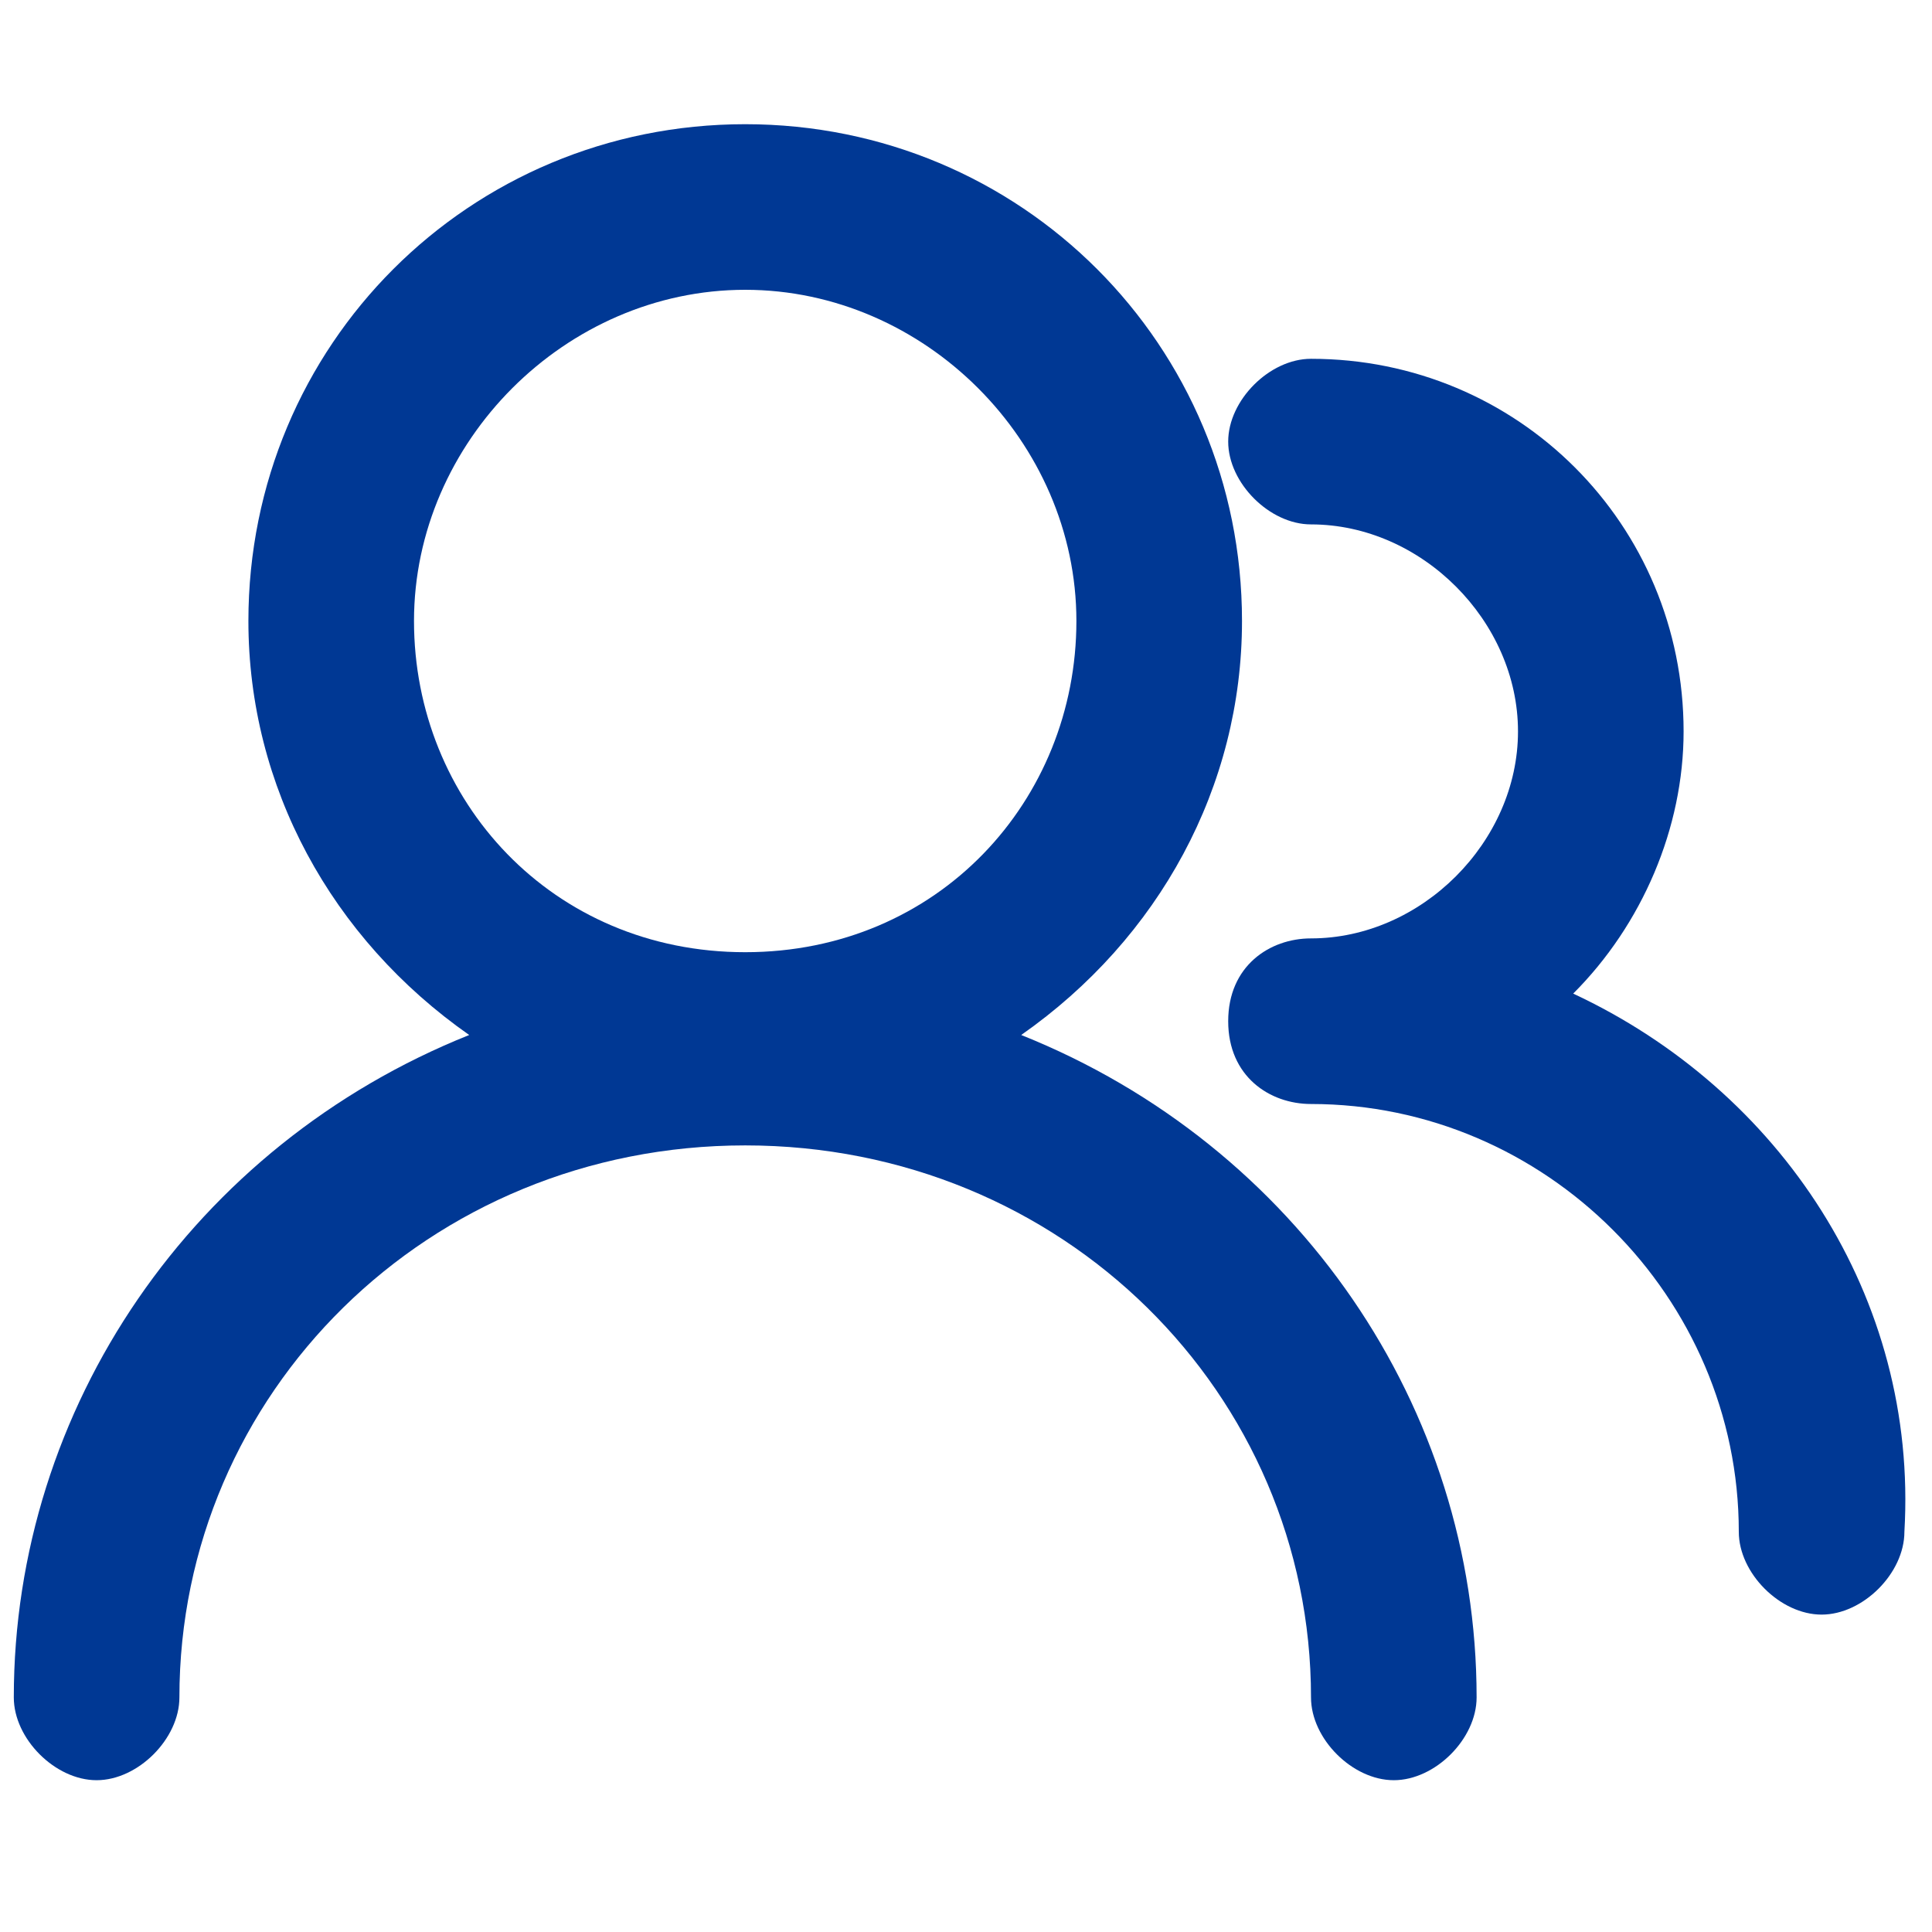
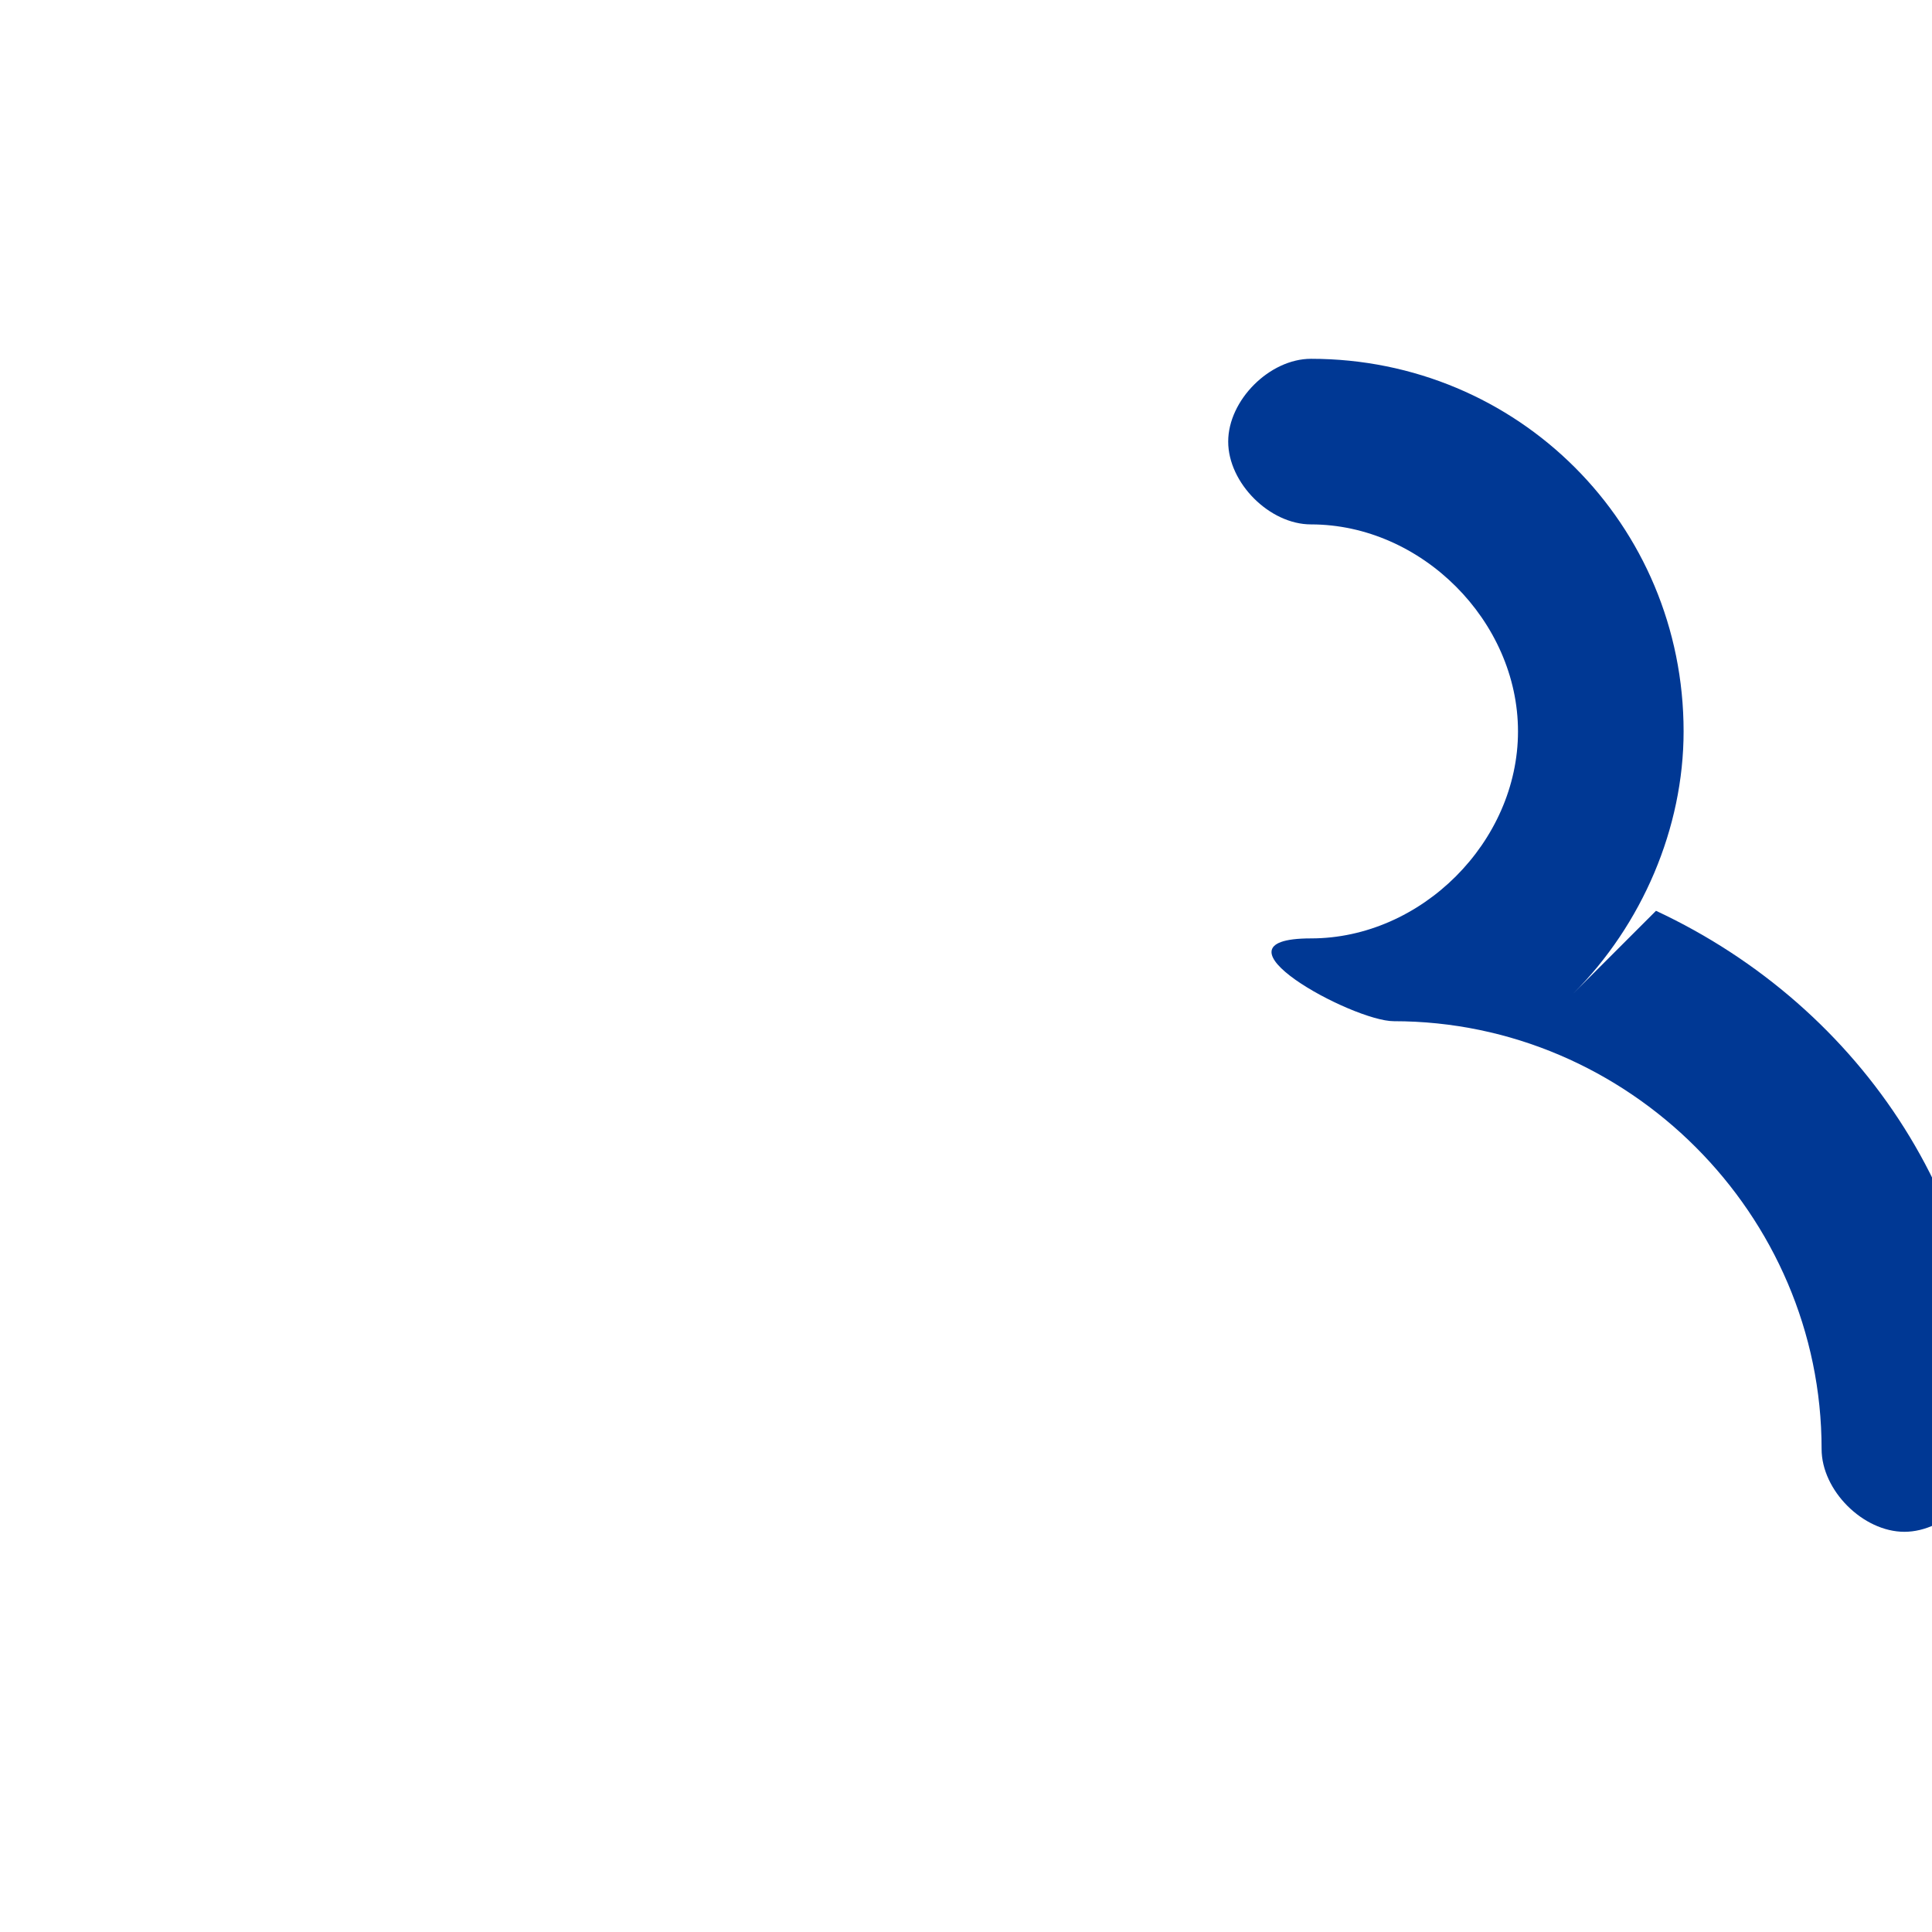
<svg xmlns="http://www.w3.org/2000/svg" class="icon" viewBox="0 0 1024 1024" width="200" height="200">
-   <path d="M833.829 526.629c36.571-36.571 58.514-87.771 58.514-138.971 0-109.714-87.771-197.486-197.486-197.486-21.943 0-43.886 21.943-43.886 43.886s21.943 43.886 43.886 43.886c58.514 0 109.714 51.2 109.714 109.714s-51.2 109.714-109.714 109.714c-21.943 0-43.886 14.629-43.886 43.886s21.943 43.886 43.886 43.886c124.343 0 226.743 102.4 226.743 226.743 0 21.943 21.943 43.886 43.886 43.886s43.886-21.943 43.886-43.886c7.314-124.343-65.829-234.057-175.543-285.257z" fill="#003894" />
-   <path d="M541.257 548.571c73.143-51.2 117.029-131.657 117.029-219.429C658.286 182.857 541.257 65.829 394.971 65.829S131.657 182.857 131.657 329.143c0 87.771 43.886 168.229 117.029 219.429-146.286 58.514-241.371 197.486-241.371 351.086 0 21.943 21.943 43.886 43.886 43.886s43.886-21.943 43.886-43.886c0-160.914 131.657-292.571 299.886-292.571s299.886 131.657 299.886 292.571c0 21.943 21.943 43.886 43.886 43.886s43.886-21.943 43.886-43.886c0-153.6-95.086-292.571-241.371-351.086z m-146.286-394.971c95.086 0 175.543 80.457 175.543 175.543s-73.143 175.543-175.543 175.543S219.429 424.229 219.429 329.143s80.457-175.543 175.543-175.543z" fill="#003894" />
+   <path d="M833.829 526.629c36.571-36.571 58.514-87.771 58.514-138.971 0-109.714-87.771-197.486-197.486-197.486-21.943 0-43.886 21.943-43.886 43.886s21.943 43.886 43.886 43.886c58.514 0 109.714 51.2 109.714 109.714s-51.2 109.714-109.714 109.714s21.943 43.886 43.886 43.886c124.343 0 226.743 102.4 226.743 226.743 0 21.943 21.943 43.886 43.886 43.886s43.886-21.943 43.886-43.886c7.314-124.343-65.829-234.057-175.543-285.257z" fill="#003894" />
</svg>